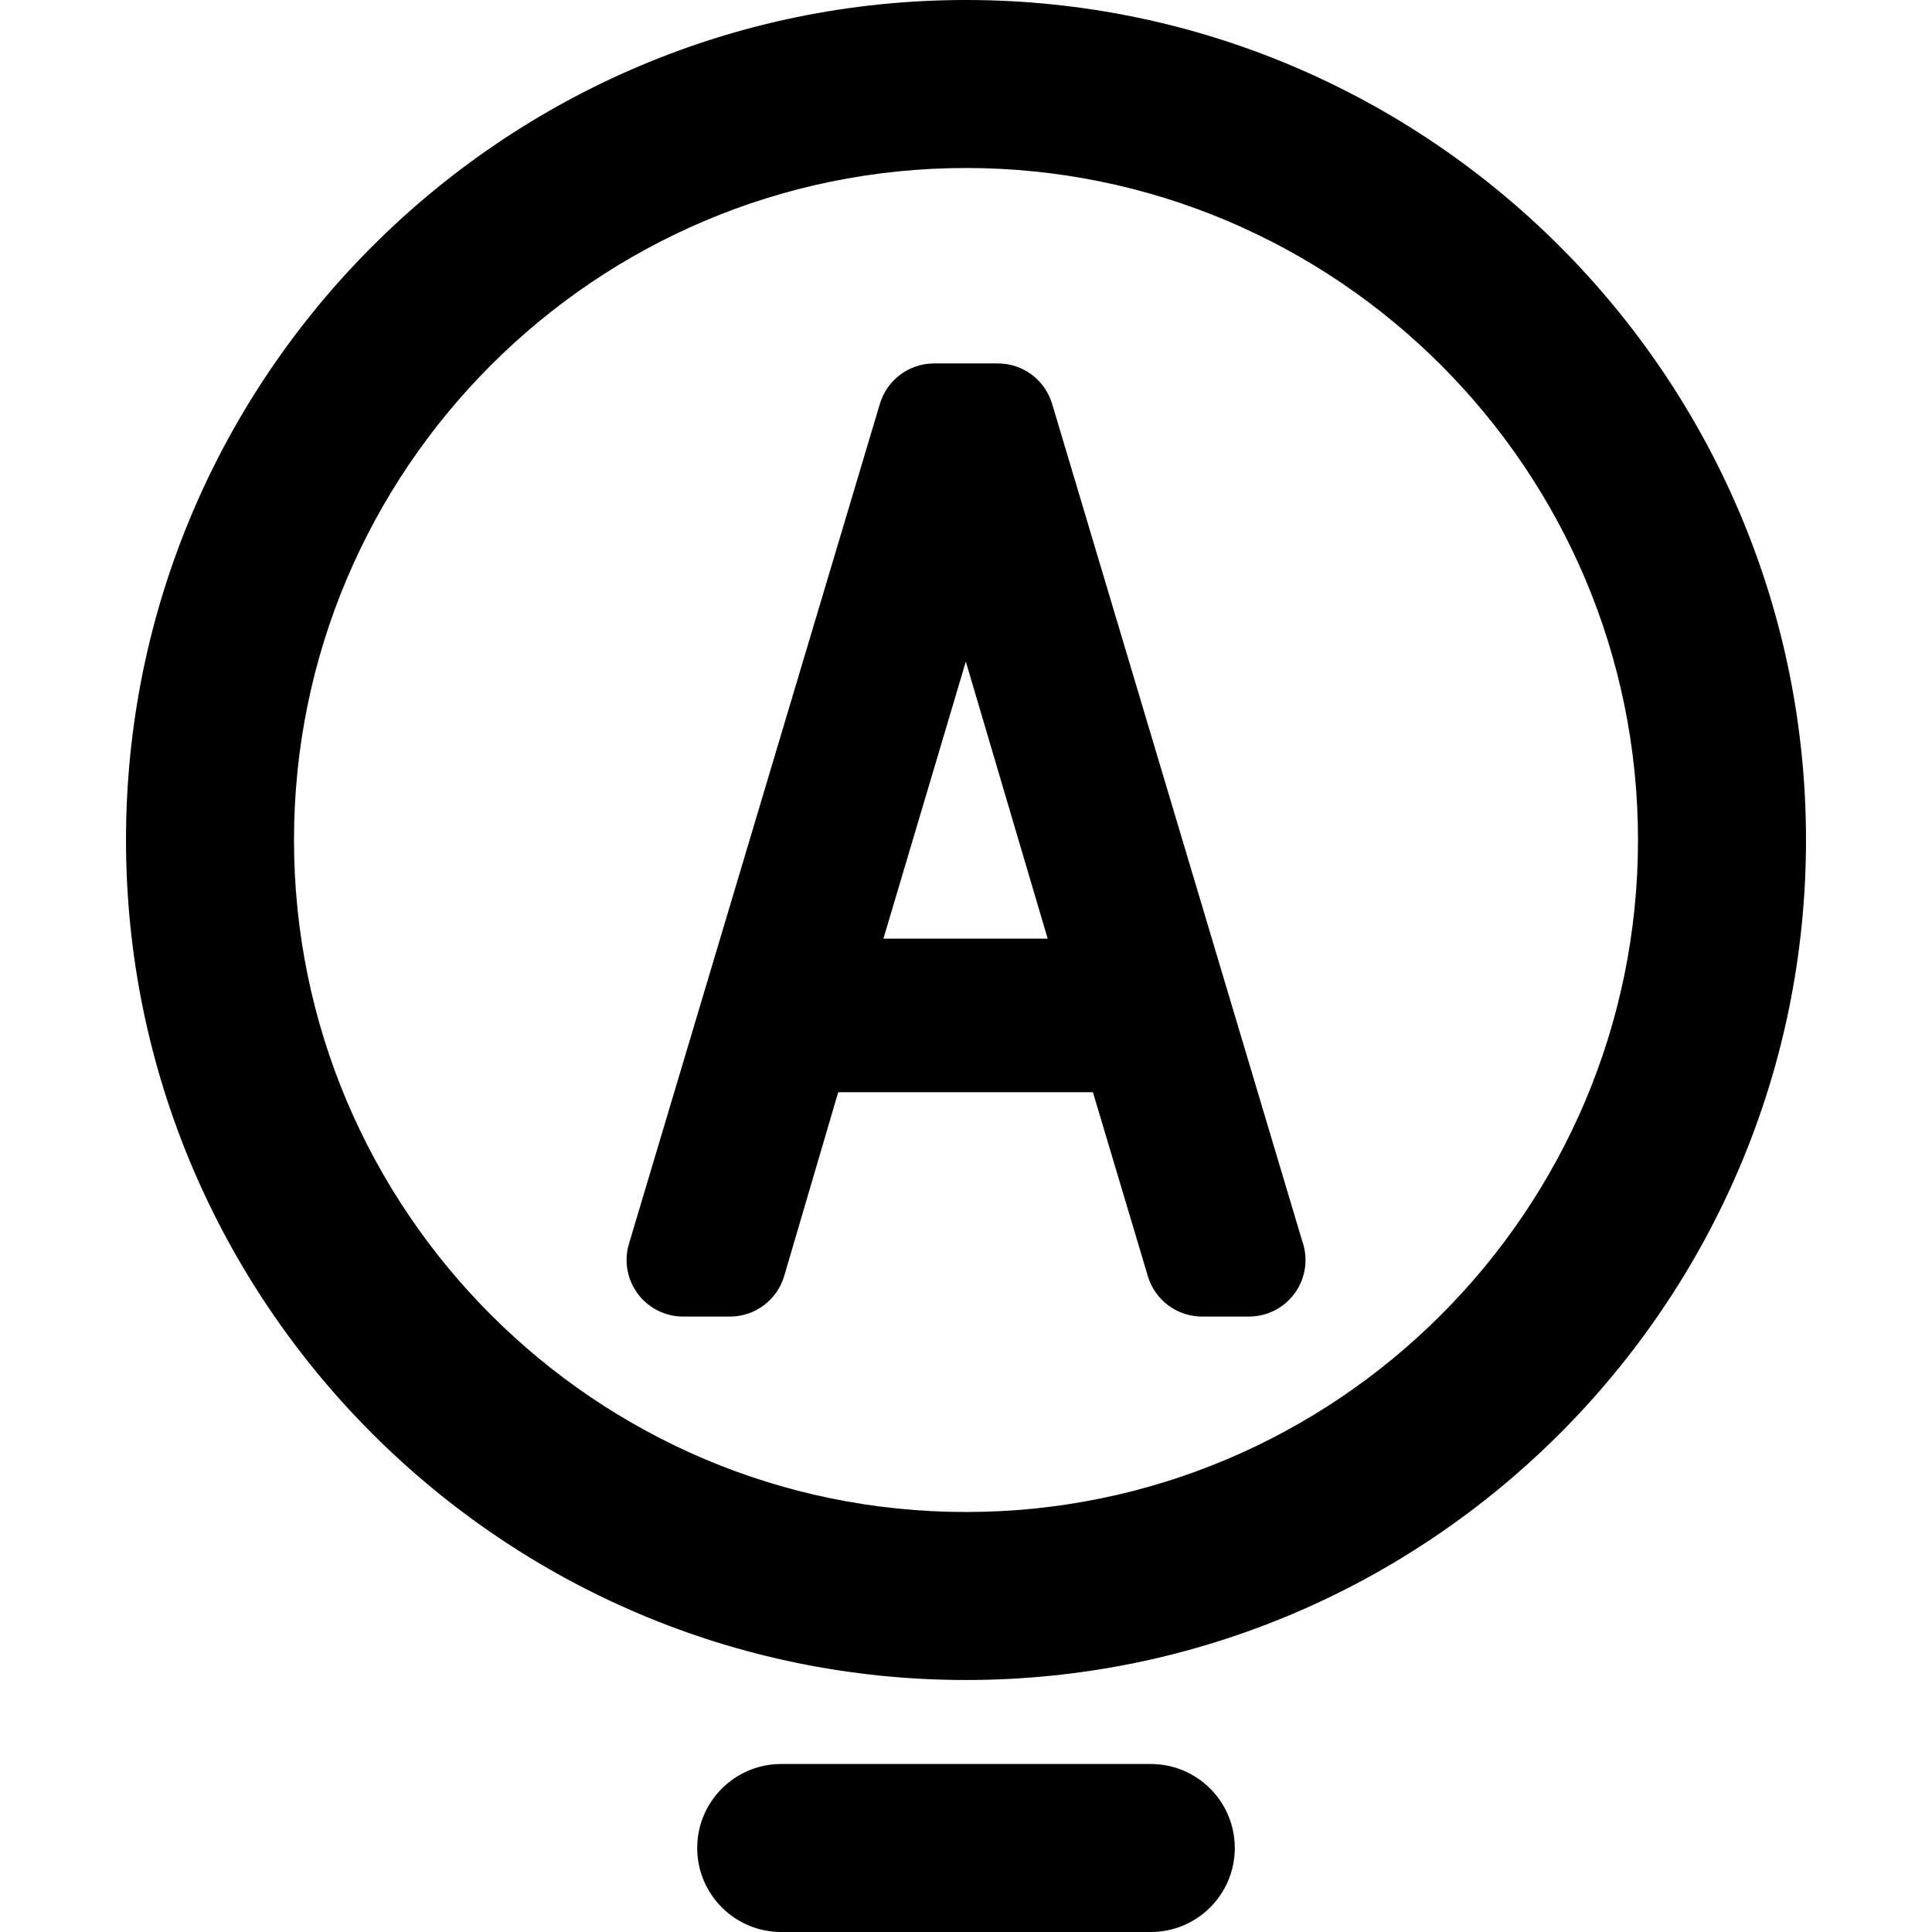
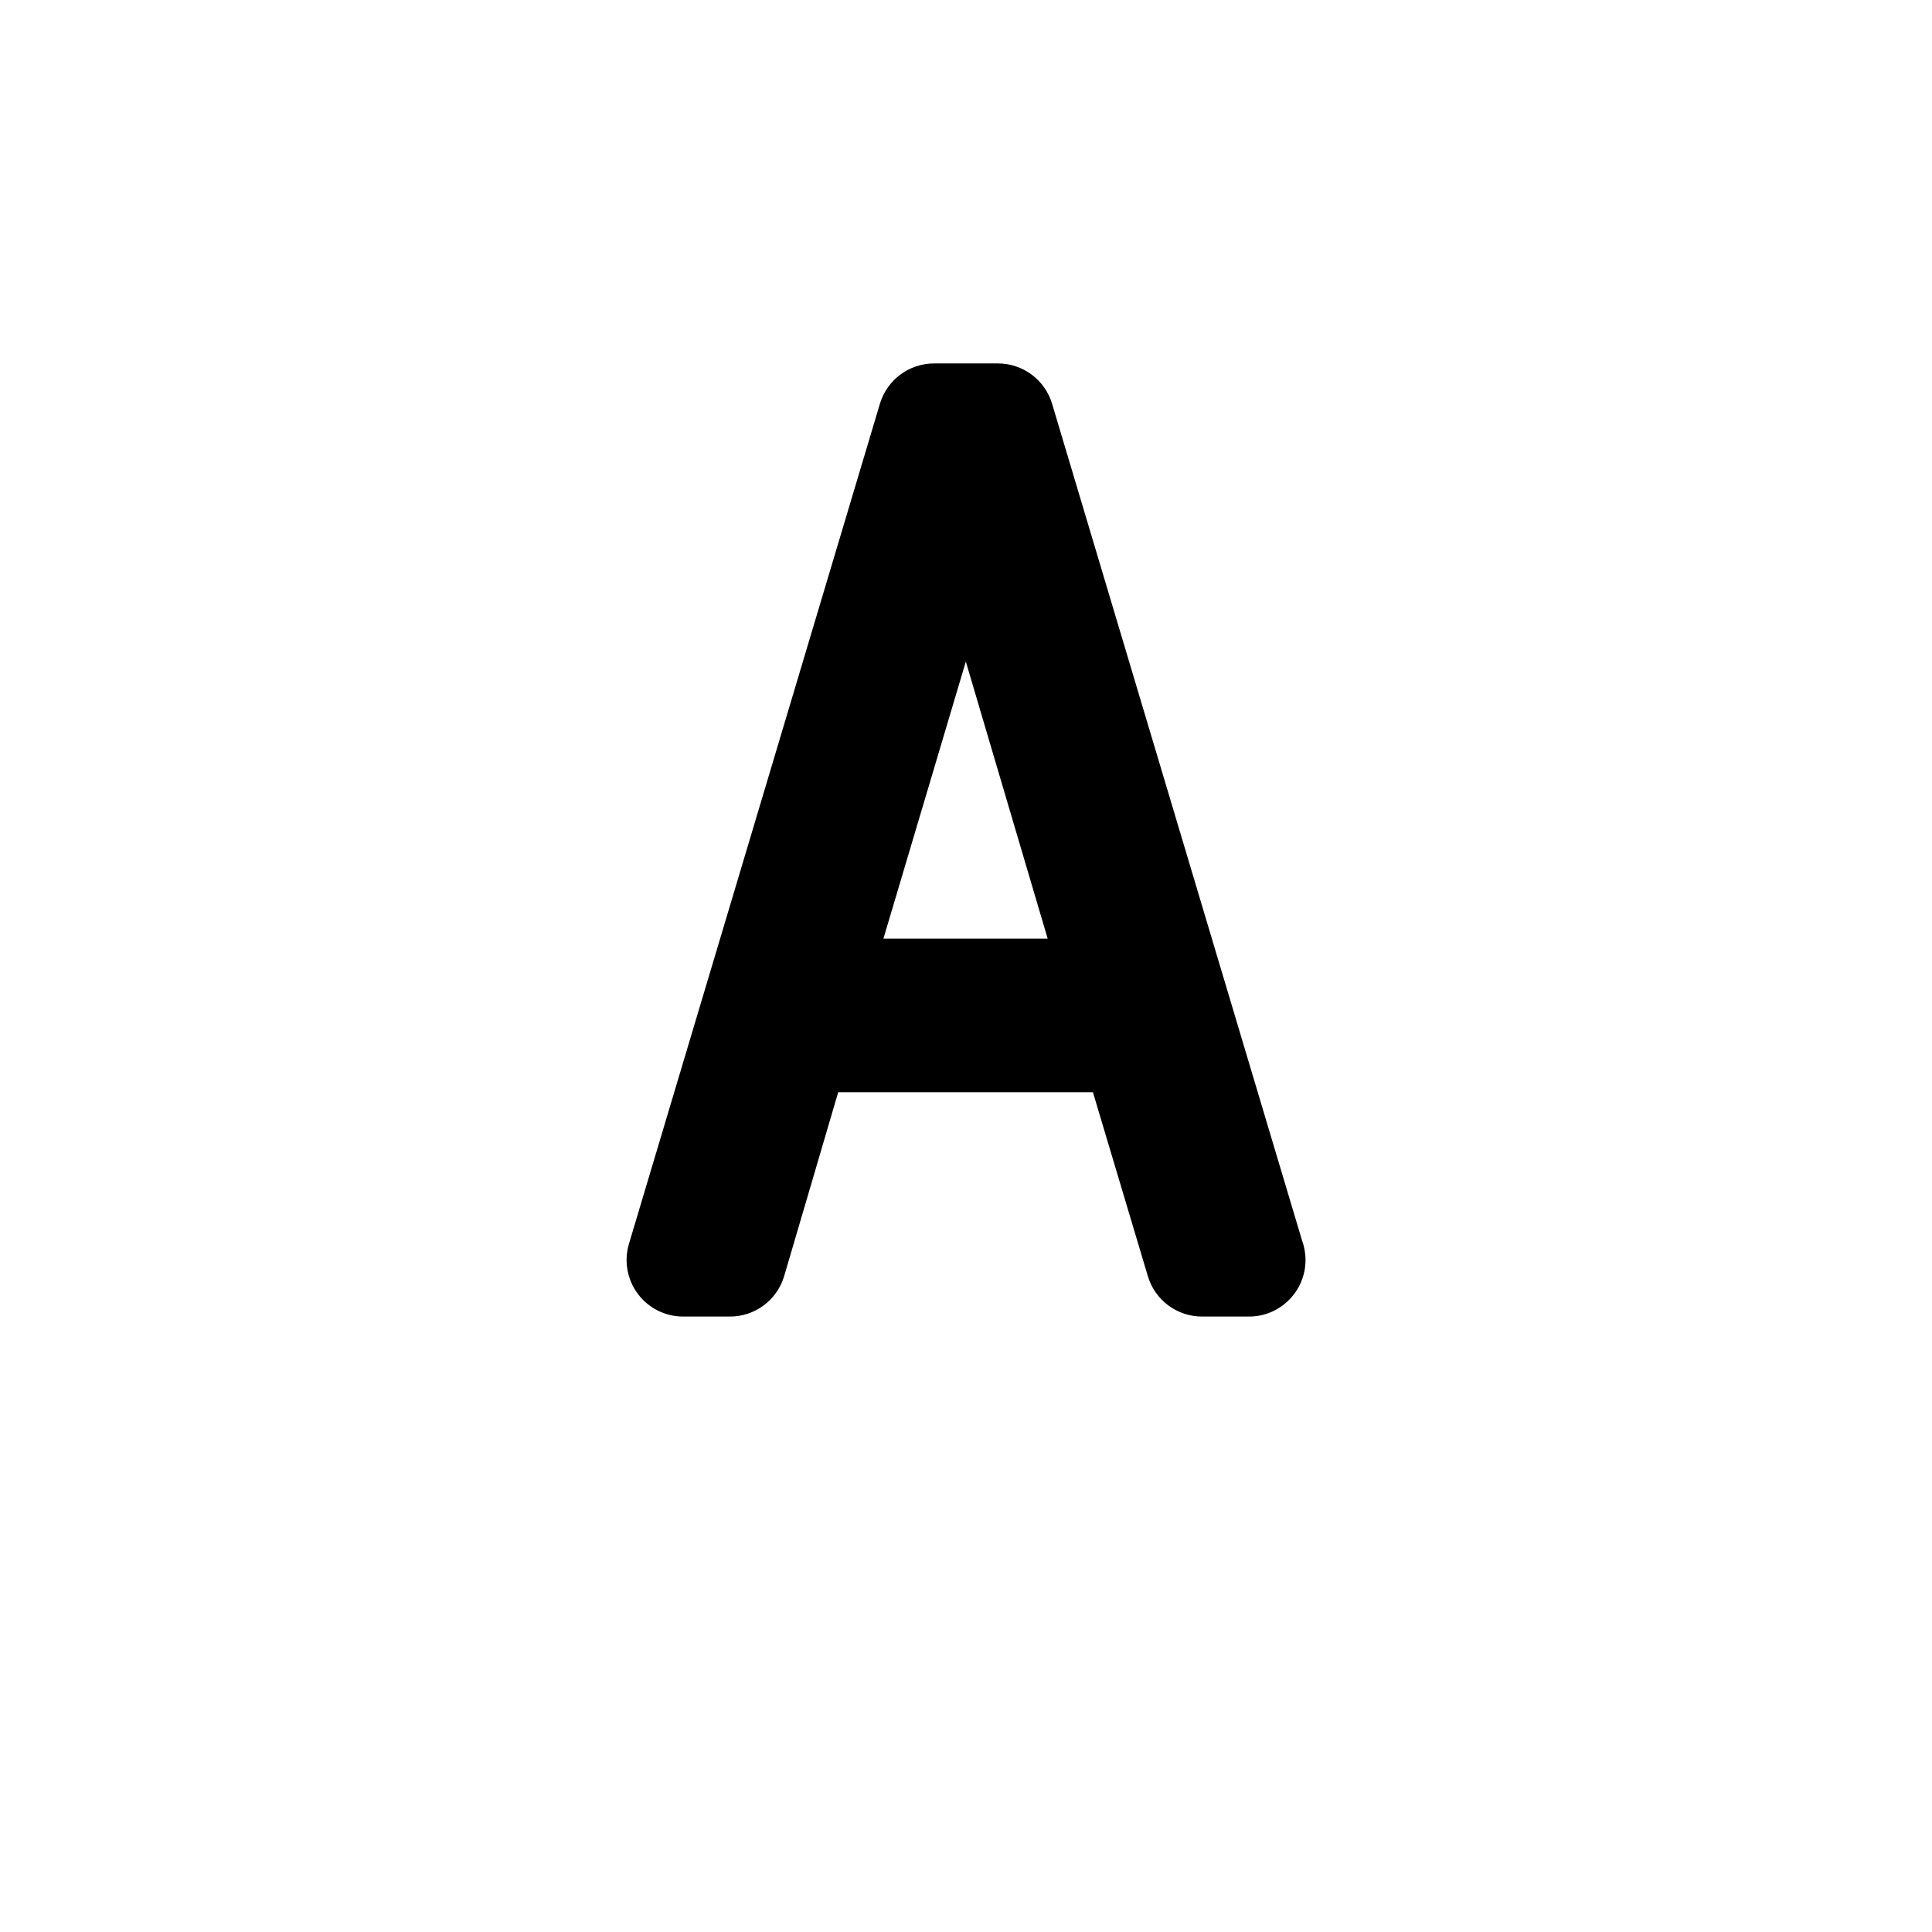
<svg xmlns="http://www.w3.org/2000/svg" fill="#000000" height="800px" width="800px" version="1.1" id="Capa_1" viewBox="0 0 345 345" xml:space="preserve">
  <g>
-     <path d="M172.5,0c-82.71,0-150,67.29-150,150s67.29,150,150,150s150-67.29,150-150S255.21,0,172.5,0z M172.5,270   c-66.168,0-120-53.832-120-120s53.832-120,120-120s120,53.832,120,120S238.668,270,172.5,270z" />
    <path d="M187.875,72.108c-1.278-4.278-5.214-7.21-9.679-7.21h-11.393c-4.465,0-8.4,2.932-9.679,7.21l-44.81,150   c-0.913,3.058-0.328,6.367,1.578,8.926c1.906,2.56,4.909,4.067,8.101,4.067h8.354c4.481,0,8.428-2.953,9.691-7.253l9.642-32.809   h45.484l9.809,32.85c1.277,4.279,5.213,7.212,9.679,7.212h8.354c0.008,0,0.015,0.001,0.02,0c5.579,0,10.102-4.522,10.102-10.102   c0-1.239-0.223-2.426-0.631-3.523L187.875,72.108z M157.752,167.619l14.716-49.48l14.617,49.48H157.752z" />
-     <path d="M205.498,315h-65.996c-8.284,0-15,6.716-15,15s6.716,15,15,15h65.996c8.284,0,15-6.716,15-15S213.782,315,205.498,315z" />
  </g>
</svg>